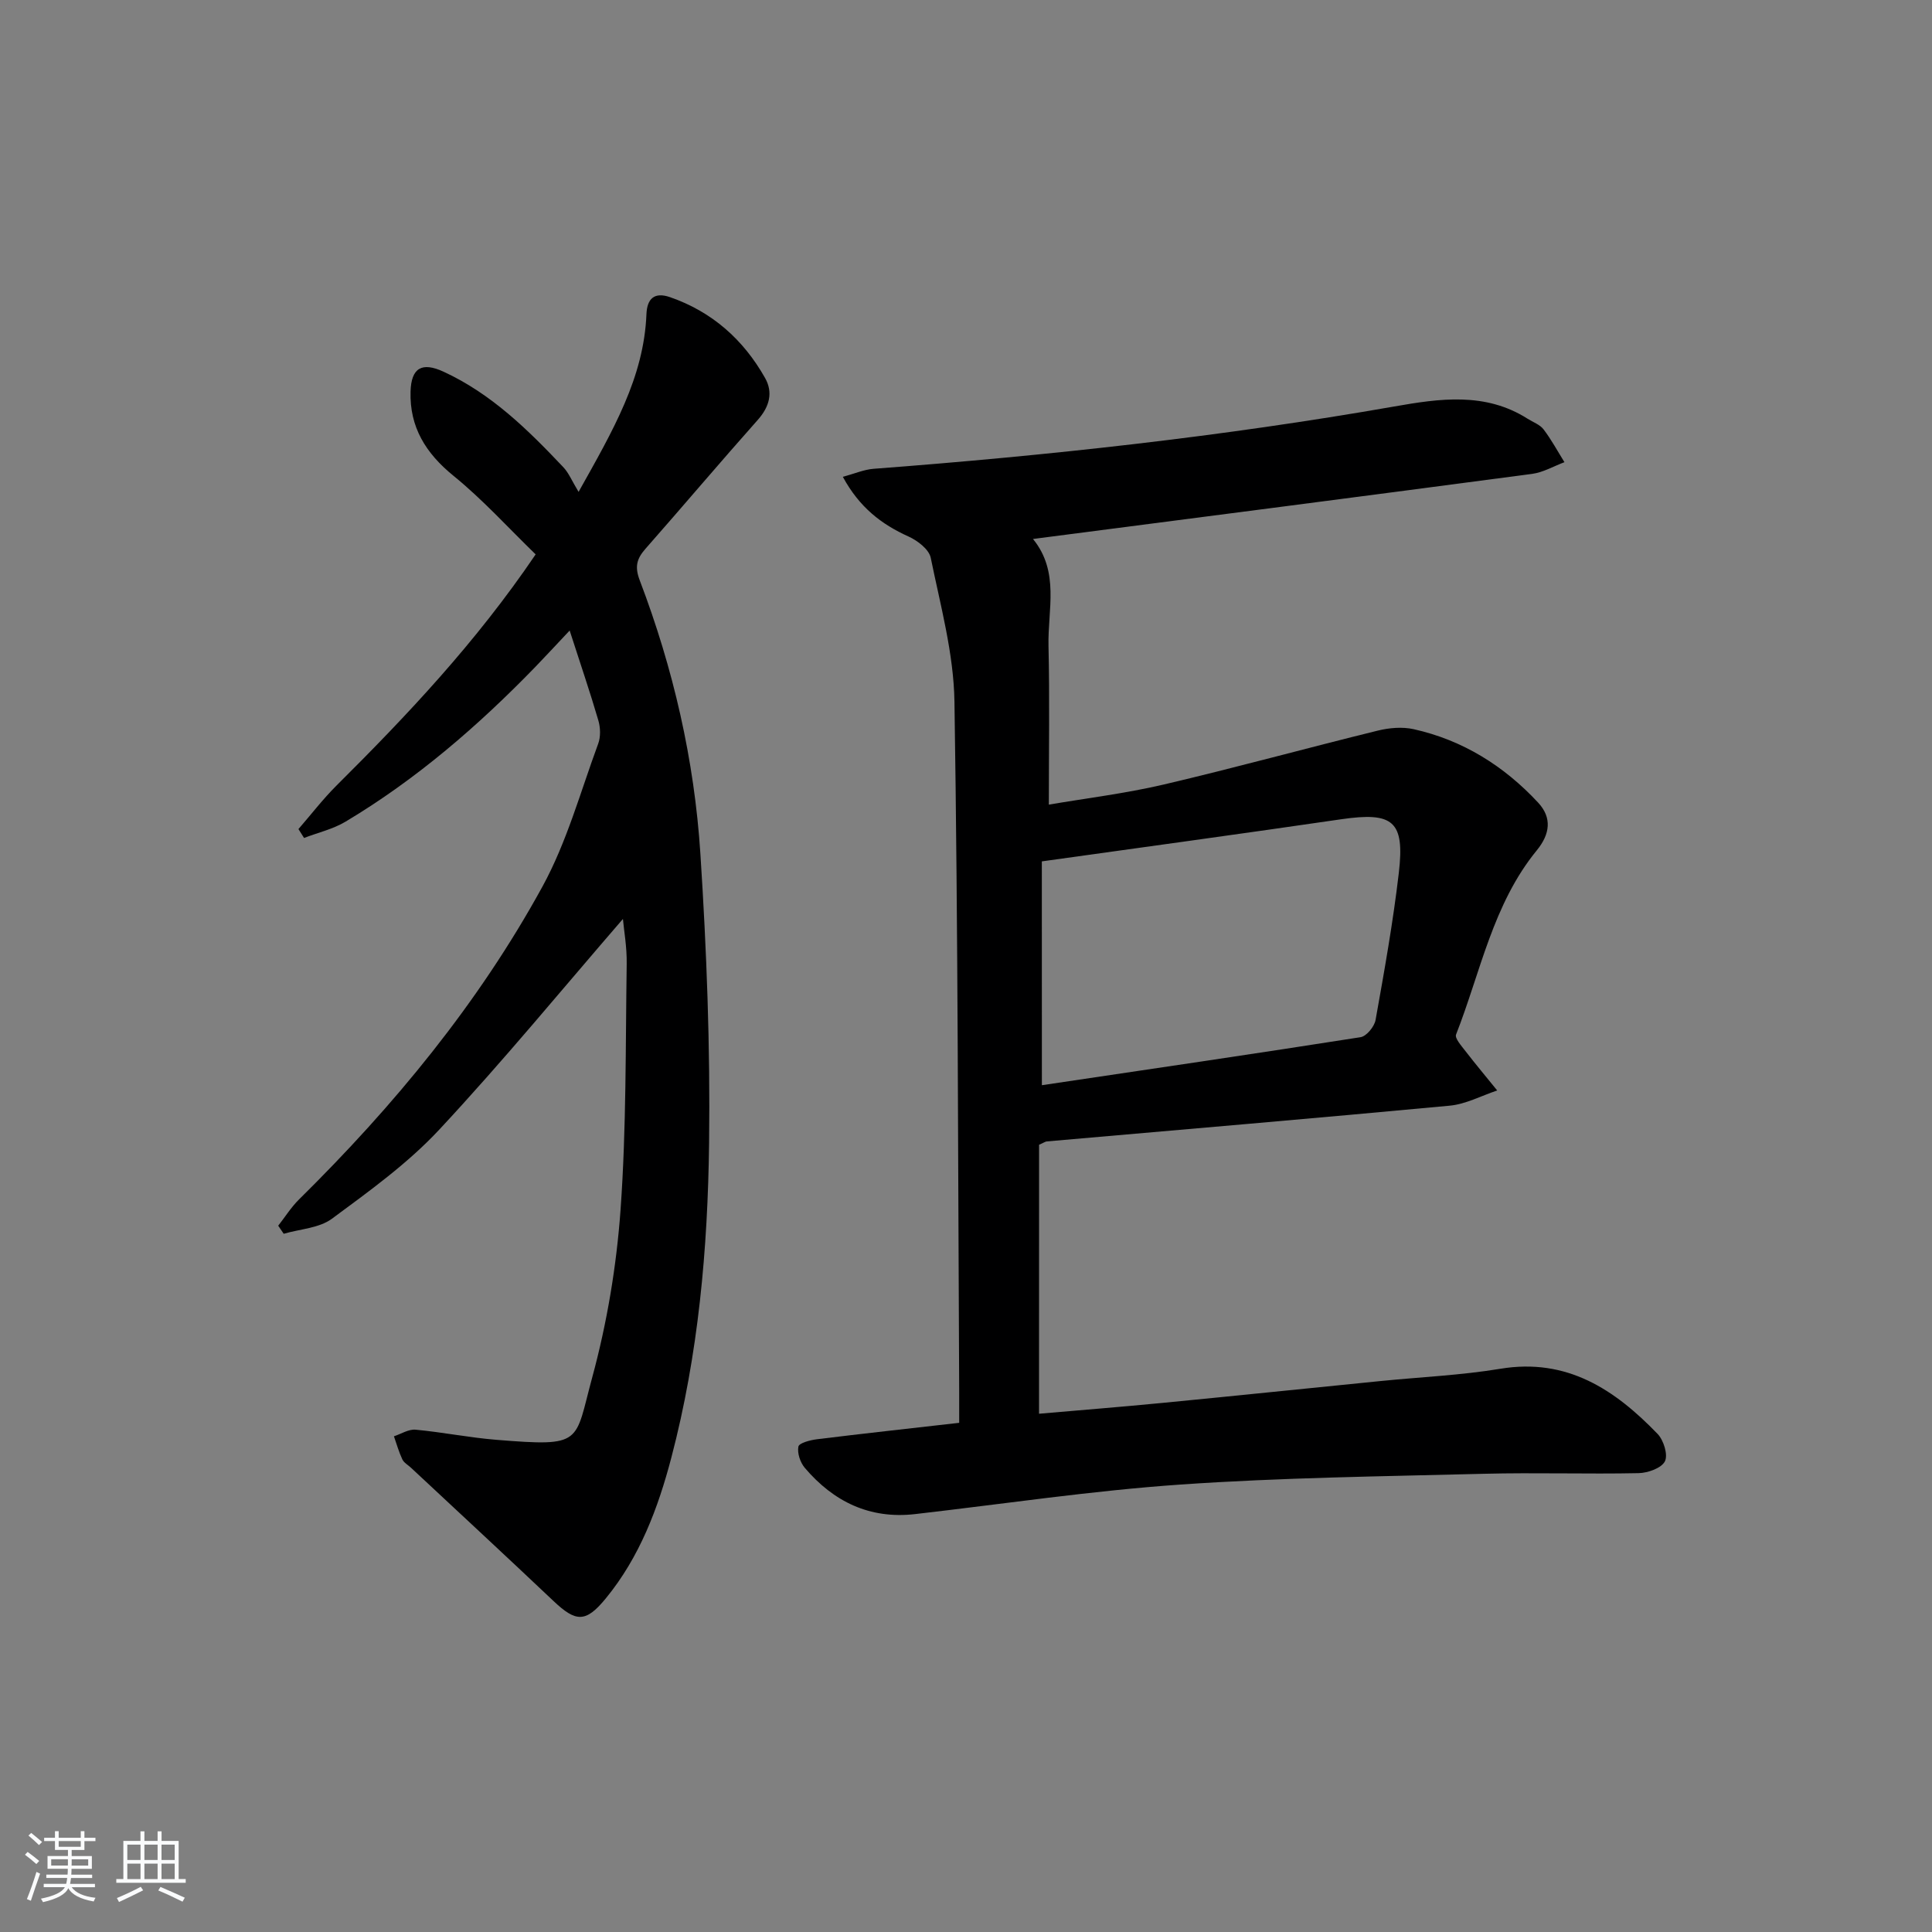
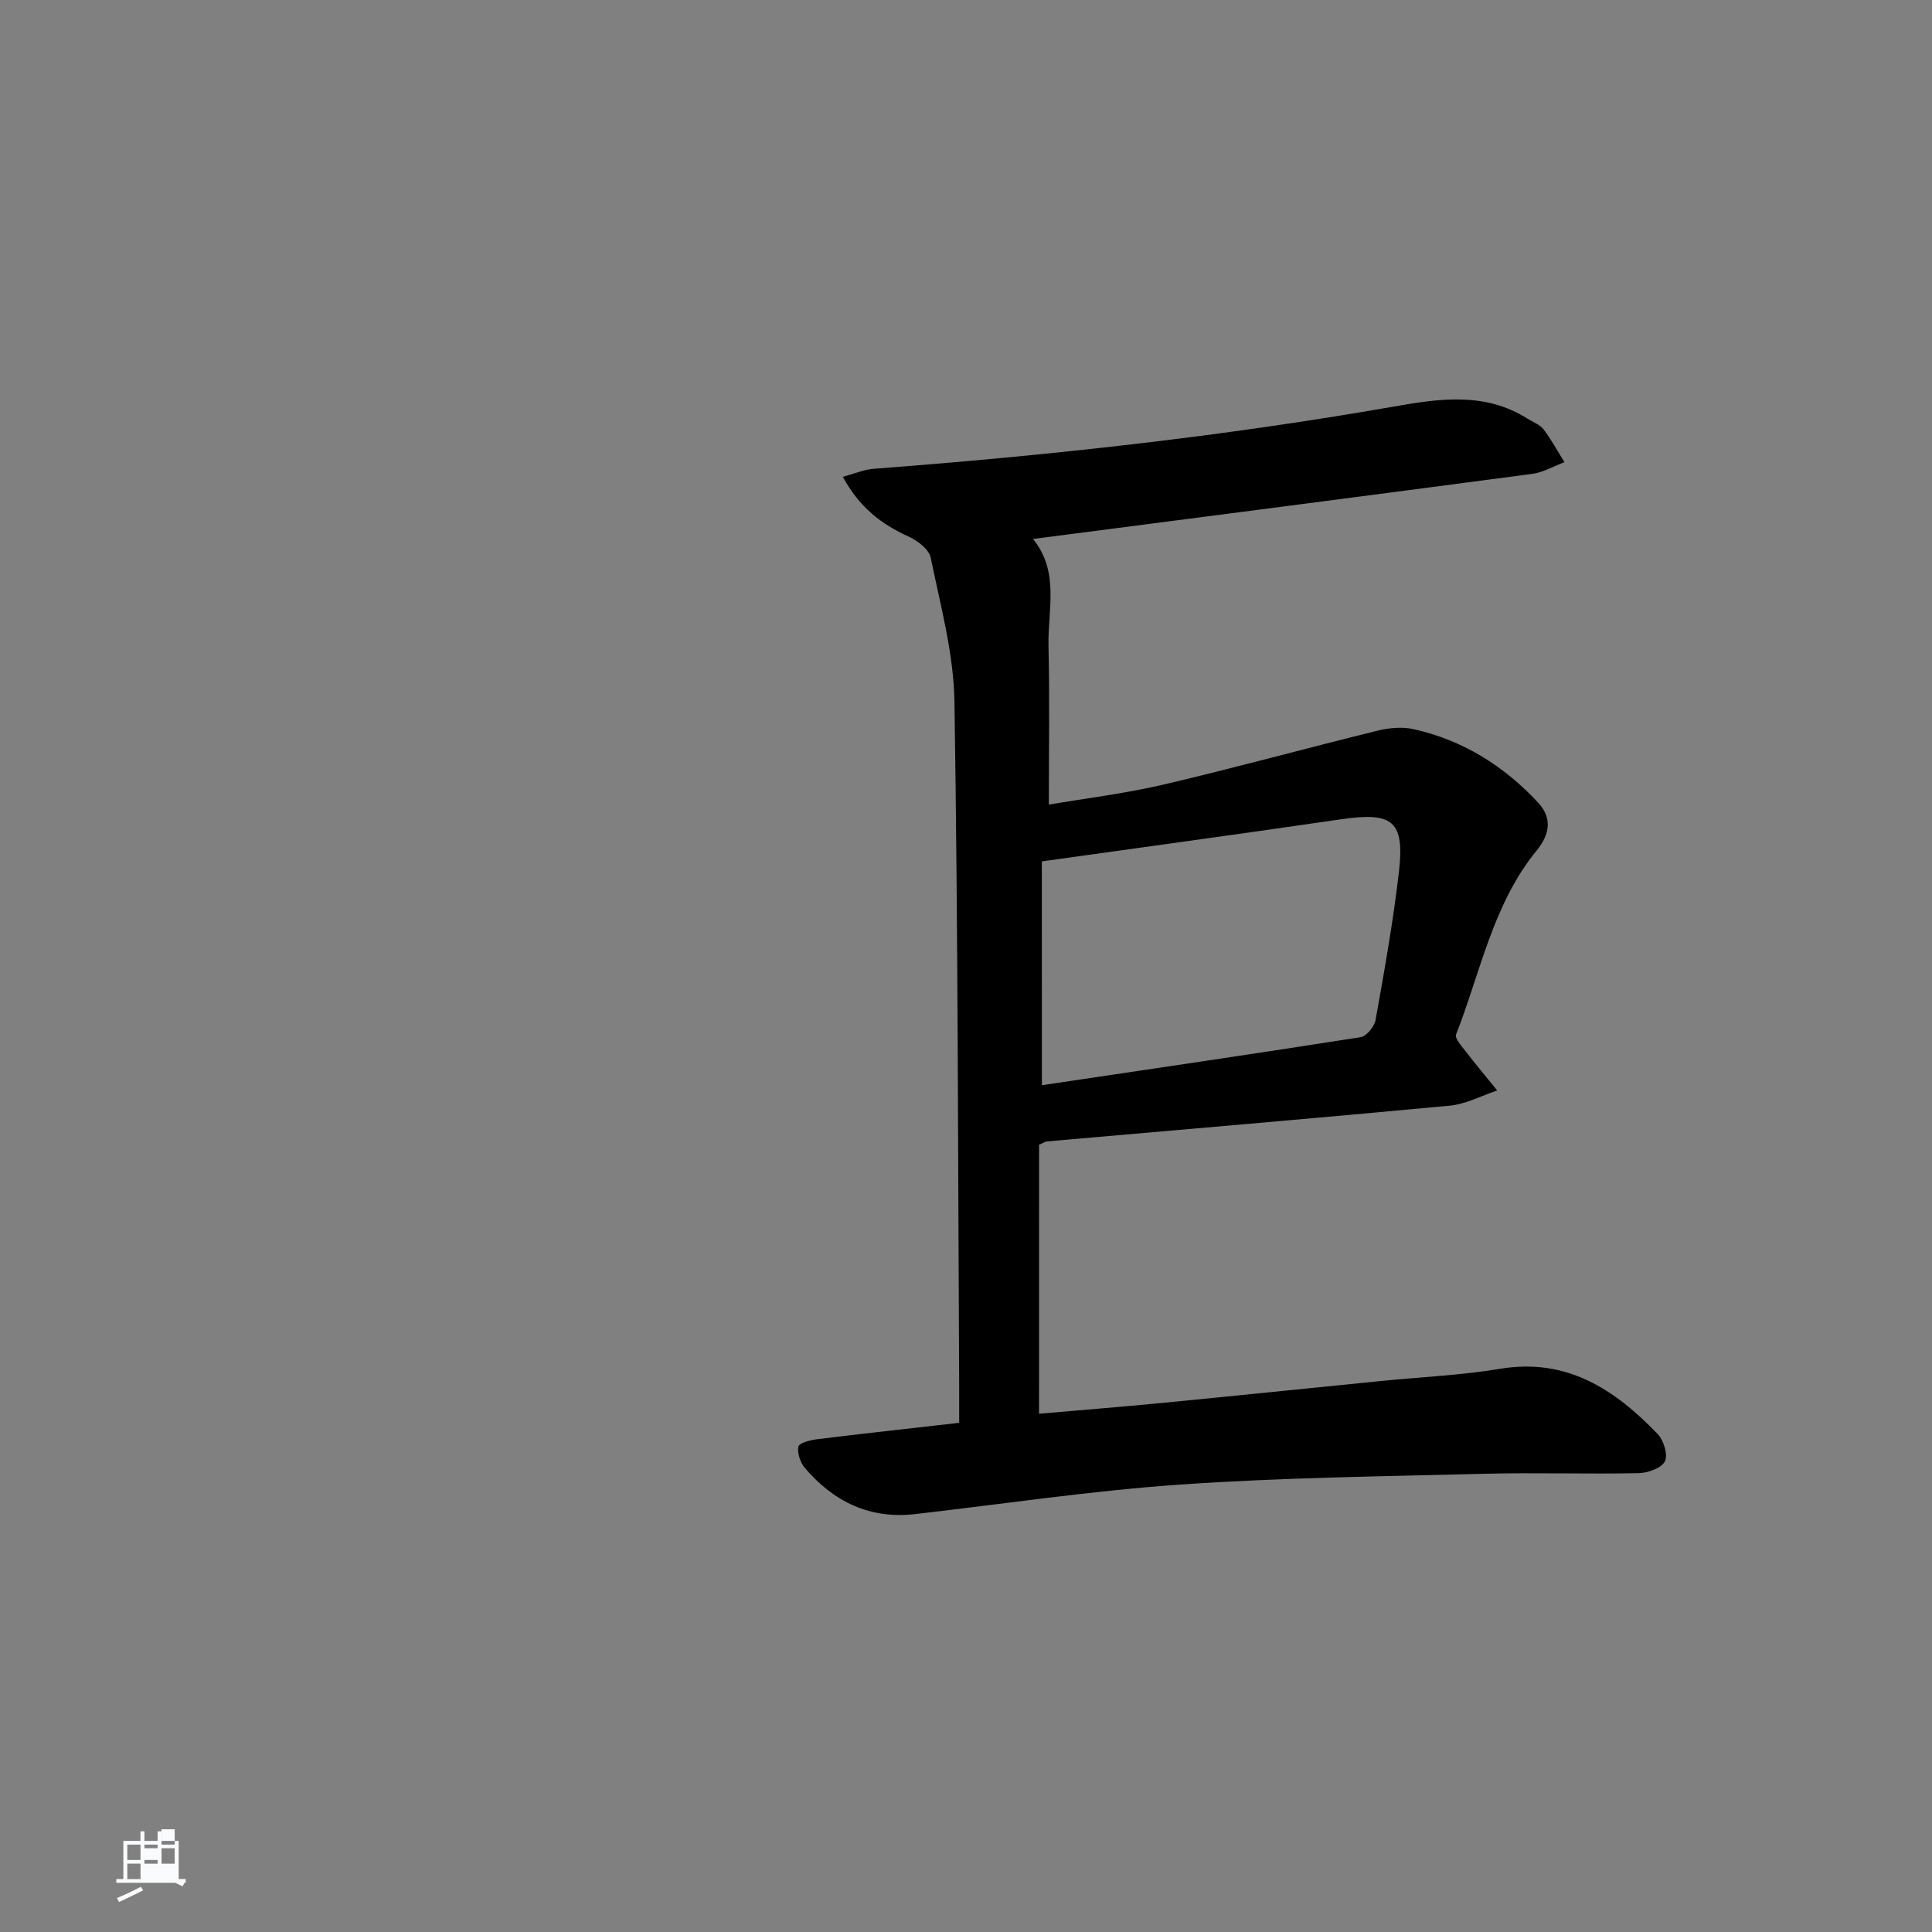
<svg xmlns="http://www.w3.org/2000/svg" enable-background="new 0 0 400 400" viewBox="0 0 400 400">
  <rect x="0" y="0" width="400" height="400" fill="#808080" stroke="none" />
-   <path d="m5.17 384 .55-.58c.85.61 1.65 1.24 2.4 1.87l-.59.64c-.83-.73-1.62-1.38-2.36-1.93m1.22 9.53-.82-.34c.71-1.76 1.37-3.64 1.98-5.63.24.13.5.25.76.36-.6 1.67-1.24 3.54-1.92 5.61m-.5-13.5.57-.54c.56.44 1.31 1.06 2.26 1.87l-.65.64c-.67-.66-1.4-1.32-2.18-1.97m3.25.46h2.24v-1.36h.77v1.36h4.57v-1.36h.76v1.36h2.28v.69h-2.28v1.84h-2.64v1.26h4.18v2.64h-4.21c0 .45-.02.86-.05 1.21h4.32v.69h-4.38c-.04.34-.1.75-.19 1.22h5.15v.69h-4.82c.87 1.19 2.51 1.92 4.93 2.19-.17.31-.3.57-.37.76-2.77-.49-4.52-1.41-5.26-2.76-.56 1.26-2.3 2.23-5.24 2.9-.12-.24-.26-.48-.43-.72 2.73-.55 4.38-1.34 4.96-2.38h-4.38v-.69h4.65c.1-.38.17-.79.21-1.22h-4.32v-.69h4.4c.03-.34.05-.75.05-1.21h-4.2v-2.64h4.23v-1.26h-2.69v-1.84h-2.24zm1.46 4.46v1.29h3.45c.01-.4.02-.57.01-.53v-.32-.45h-3.46zm1.55-2.59h4.57v-1.19h-4.57zm6.11 2.59h-3.42v.77c-.01.19-.01.37-.02.53h3.44z" fill="#fafbfc" />
-   <path d="m32.63 379.16h.82v1.98h3.54v7.89h1.46v.78h-14.37v-.78h1.46v-7.89h3.54v-1.98h.82v1.98h2.73zm-3.49 11.48.5.73c-1.61.82-3.28 1.63-5 2.42-.13-.27-.28-.55-.44-.82 1.75-.73 3.4-1.5 4.94-2.33m-2.78-5.55h2.73v-3.18h-2.73zm0 3.95h2.73v-3.2h-2.73zm3.54-3.95h2.73v-3.18h-2.73zm0 3.95h2.73v-3.2h-2.73zm7.89 4.68c-1.84-.92-3.51-1.7-5.02-2.32l.45-.73c1.89.8 3.57 1.55 5.04 2.23zm-1.62-11.81h-2.73v3.18h2.73zm-2.73 7.13h2.73v-3.2h-2.73z" fill="#fafbfc" />
+   <path d="m32.63 379.16h.82v1.98h3.54v7.89h1.46v.78h-14.37v-.78h1.46v-7.89h3.54v-1.98h.82v1.98h2.73zm-3.49 11.48.5.73c-1.61.82-3.28 1.63-5 2.42-.13-.27-.28-.55-.44-.82 1.75-.73 3.4-1.5 4.94-2.33m-2.78-5.55h2.73v-3.18h-2.73zm0 3.95h2.73v-3.2h-2.73zm3.54-3.95h2.73v-3.18h-2.73m0 3.95h2.73v-3.2h-2.73zm7.89 4.68c-1.84-.92-3.51-1.7-5.02-2.32l.45-.73c1.89.8 3.57 1.55 5.04 2.23zm-1.62-11.81h-2.73v3.18h2.73zm-2.73 7.13h2.73v-3.2h-2.73z" fill="#fafbfc" />
  <g fill="#000001">
    <path d="m215.12 292.7c8.5-.74 17.06-1.42 25.62-2.25 15.04-1.46 30.07-3.02 45.1-4.52 8.27-.83 16.61-1.19 24.79-2.54 13.82-2.29 23.71 4.32 32.55 13.48 1.26 1.3 2.2 4.34 1.52 5.68-.71 1.41-3.53 2.41-5.45 2.45-10.66.22-21.33-.14-31.99.13-20.95.54-41.94.78-62.84 2.23-18.38 1.27-36.66 4.02-54.98 6.12-9.39 1.07-16.86-2.58-22.81-9.57-.95-1.12-1.6-3.06-1.33-4.41.15-.75 2.46-1.35 3.85-1.52 9.55-1.18 19.12-2.22 29.44-3.4 0-2.19.01-4.29 0-6.39-.25-47.63-.24-95.27-.98-142.9-.15-9.97-2.9-19.93-4.91-29.8-.35-1.74-2.73-3.57-4.6-4.41-5.64-2.54-10.19-6.07-13.6-12.36 2.43-.65 4.37-1.51 6.37-1.66 36.12-2.74 72.09-6.65 107.79-12.9 9.33-1.64 18.85-3.05 27.62 2.54 1.12.71 2.54 1.2 3.3 2.2 1.62 2.13 2.9 4.51 4.32 6.79-2.22.83-4.39 2.11-6.68 2.42-34.23 4.54-68.48 8.96-103.35 13.48 5.56 6.81 3.04 14.66 3.21 22.14.25 10.77.07 21.55.07 32.86 7.64-1.31 15.81-2.3 23.78-4.16 14.84-3.48 29.54-7.53 44.35-11.17 2.36-.58 5.07-.81 7.41-.29 10.18 2.27 18.71 7.62 25.76 15.2 2.92 3.14 2.47 6.53-.27 9.88-9.11 11.13-11.64 25.21-16.72 38.14-.3.77 1.12 2.35 1.93 3.41 2.14 2.77 4.39 5.45 6.59 8.17-3.28 1.09-6.5 2.84-9.85 3.15-27.79 2.61-55.61 4.96-83.41 7.4-.3.03-.59.25-1.59.69-.01 18.21-.01 36.75-.01 55.69zm.59-68.02c22.39-3.33 44.2-6.52 65.97-9.94 1.24-.19 2.88-2.2 3.12-3.58 1.81-10.11 3.62-20.24 4.81-30.44 1.26-10.77-1.2-12.66-11.94-11.1-20.49 2.99-41.02 5.79-61.97 8.72.01 14.5.01 30.08.01 46.34z" />
-     <path d="m128.97 190.26c-12.46 14.4-24.79 29.42-38.01 43.6-6.52 7-14.49 12.74-22.23 18.46-2.65 1.96-6.62 2.13-9.99 3.12-.38-.56-.76-1.11-1.14-1.67 1.43-1.82 2.68-3.83 4.31-5.44 19.65-19.38 37.12-40.54 50.39-64.76 5.05-9.21 7.88-19.65 11.55-29.59.53-1.43.47-3.34.03-4.83-1.71-5.85-3.69-11.63-5.94-18.61-2.82 2.99-4.9 5.26-7.04 7.47-11.86 12.24-24.68 23.33-39.35 32.1-2.61 1.56-5.72 2.27-8.6 3.38-.39-.61-.77-1.23-1.16-1.84 2.63-3.02 5.08-6.23 7.91-9.04 14.64-14.57 28.8-29.54 41.2-47.83-5.61-5.44-10.93-11.33-17.01-16.27-5.75-4.67-9.1-10.09-8.89-17.43.14-4.95 2.37-6.18 6.82-4.13 9.9 4.56 17.49 12.03 24.83 19.8 1.12 1.19 1.76 2.82 3.14 5.09 7.17-12.8 13.52-23.68 14.05-36.8.13-3.2 1.63-4.64 4.87-3.52 8.72 3.02 15.2 8.79 19.68 16.72 1.7 2.99.95 5.93-1.48 8.67-7.85 8.83-15.48 17.86-23.29 26.73-1.8 2.05-2.24 3.7-1.17 6.51 6.95 18.25 11.31 37.21 12.56 56.65 1.29 19.9 2.05 39.89 1.8 59.83-.27 21.92-2.21 43.8-7.81 65.13-2.75 10.49-6.56 20.61-13.56 29.15-4.16 5.08-6.18 4.99-10.88.53-9.77-9.25-19.65-18.39-29.48-27.57-.61-.57-1.45-1.02-1.78-1.72-.72-1.53-1.18-3.18-1.74-4.78 1.49-.49 3.04-1.5 4.47-1.37 5.6.52 11.15 1.65 16.76 2.1 18.08 1.46 16.12.69 19.82-12.91 3.07-11.29 5.03-23.07 5.87-34.74 1.21-16.91 1.02-33.91 1.27-50.88.06-3.47-.57-6.94-.78-9.31z" />
  </g>
</svg>